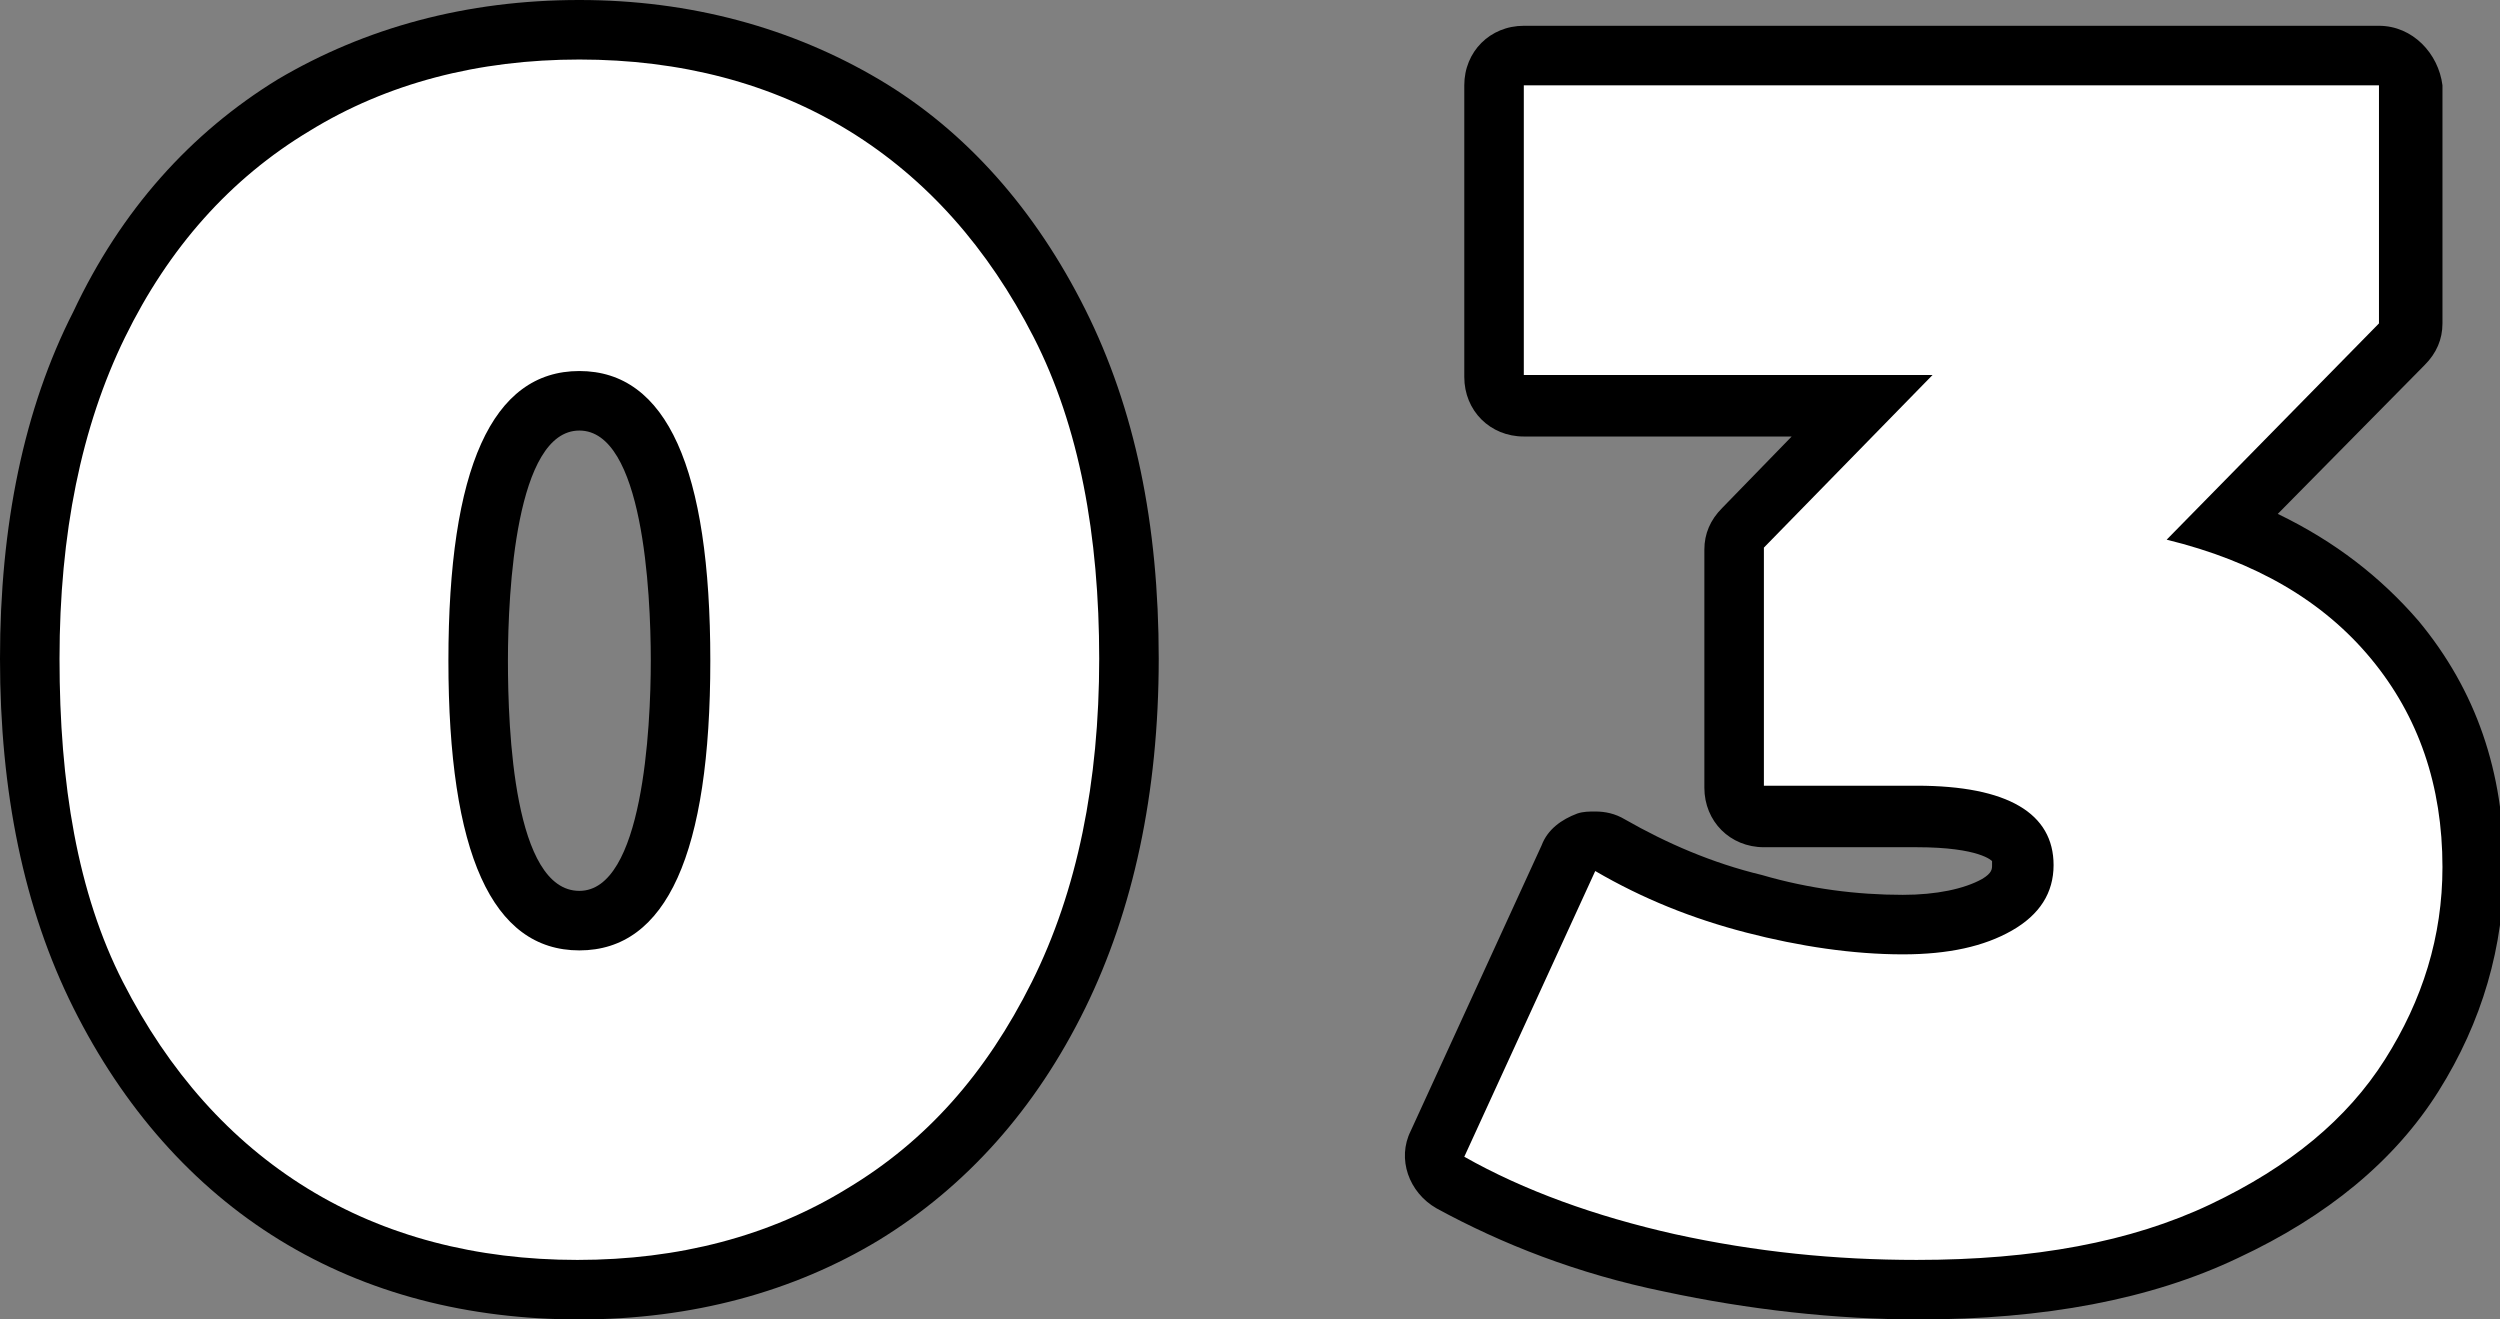
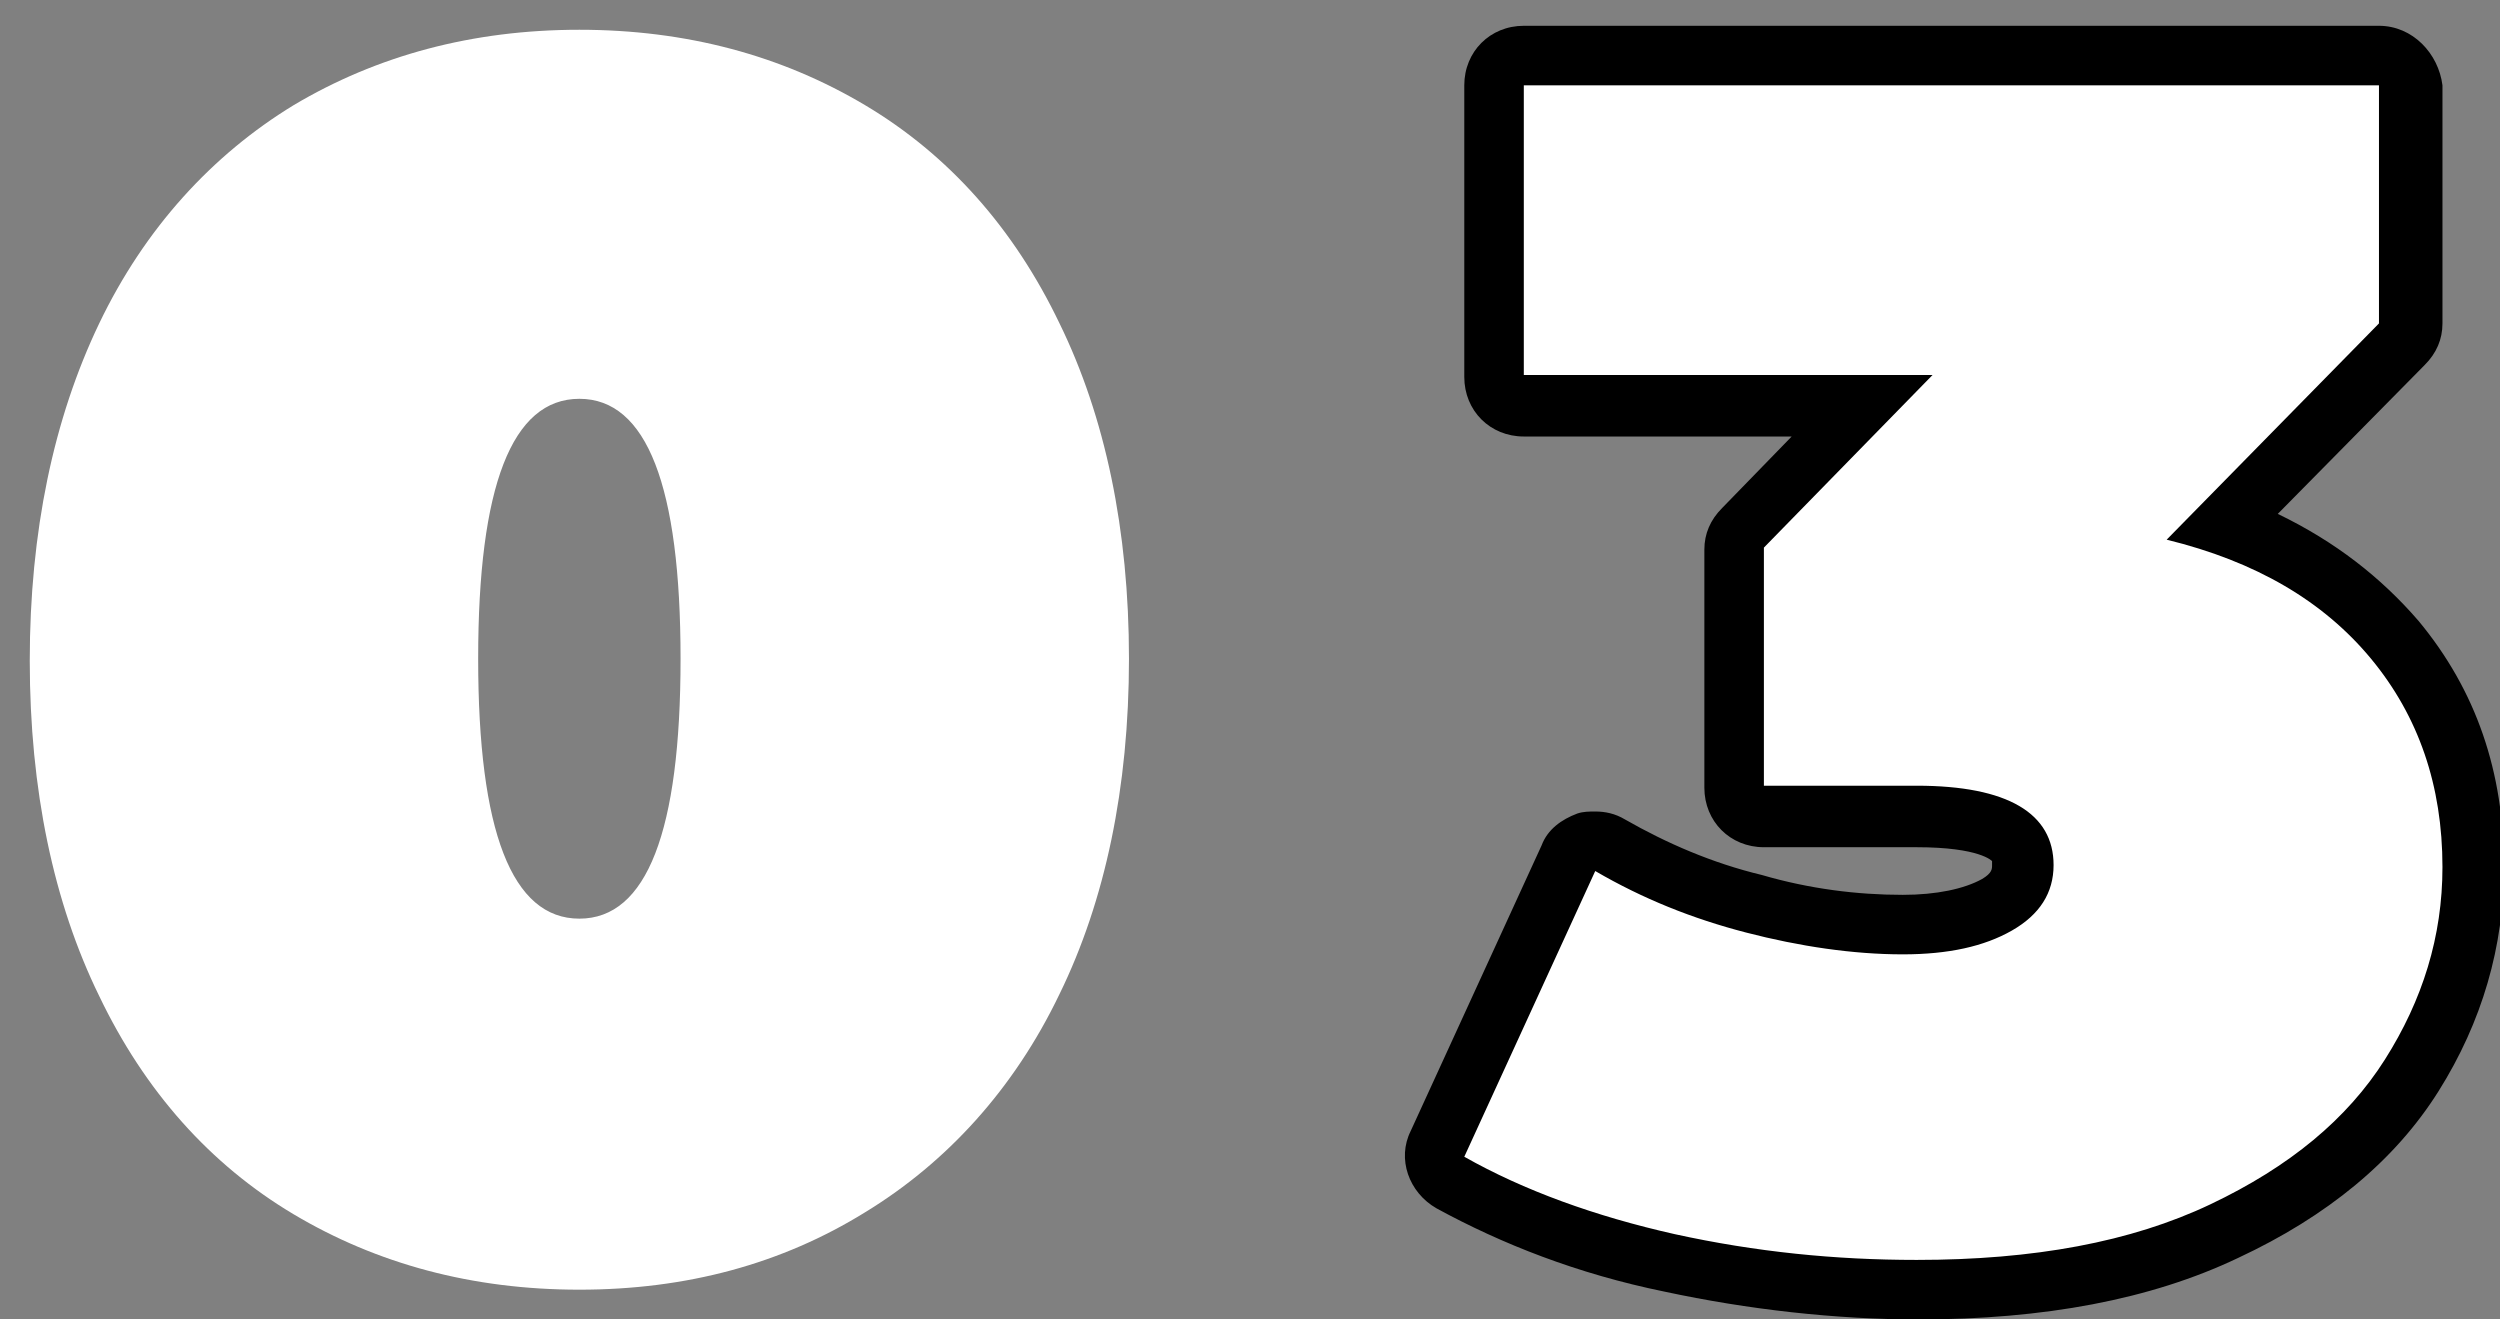
<svg xmlns="http://www.w3.org/2000/svg" version="1.1" id="レイヤー_1" x="0px" y="0px" viewBox="0 0 126 66.5" style="enable-background:new 0 0 126 66.5;" xml:space="preserve">
  <rect x="0" y="0" width="126" height="66.5" fill="#808080" stroke="none" />
  <style type="text/css">
	.st0{fill:#FFFFFF;}
</style>
  <g>
    <g>
      <g>
        <path class="st0" d="M29.2,65c-5.4,0-10.2-1.3-14.4-3.8c-4.2-2.5-7.5-6.2-9.8-11c-2.3-4.7-3.5-10.4-3.5-16.9S2.7,21.1,5,16.3     c2.3-4.8,5.7-8.5,9.8-11c4.2-2.5,9-3.8,14.4-3.8c5.4,0,10.2,1.3,14.4,3.8c4.2,2.5,7.5,6.2,9.8,11c2.3,4.7,3.5,10.4,3.5,16.9     s-1.2,12.2-3.5,16.9c-2.3,4.8-5.7,8.5-9.8,11C39.4,63.7,34.6,65,29.2,65z M29.2,20.1c-3.4,0-5.1,4.4-5.1,13.1     c0,8.7,1.7,13.1,5.1,13.1s5.1-4.4,5.1-13.1C34.3,24.5,32.6,20.1,29.2,20.1z" />
-         <path d="M29.2,3c5.1,0,9.7,1.2,13.6,3.6c3.9,2.4,7,5.9,9.3,10.4s3.3,10,3.3,16.2S54.3,44.9,52,49.5s-5.3,8-9.3,10.4     c-3.9,2.4-8.5,3.6-13.6,3.6s-9.7-1.2-13.6-3.6c-3.9-2.4-7-5.9-9.3-10.4S3,39.5,3,33.2S4.1,21.5,6.3,17s5.3-8,9.3-10.4     C19.5,4.2,24.1,3,29.2,3 M29.2,47.9c4.4,0,6.6-4.9,6.6-14.6s-2.2-14.6-6.6-14.6c-4.4,0-6.6,4.9-6.6,14.6S24.8,47.9,29.2,47.9      M29.2,0C23.5,0,18.4,1.4,14,4C9.6,6.7,6.1,10.6,3.7,15.7C1.2,20.6,0,26.5,0,33.2s1.2,12.6,3.7,17.6c2.5,5,6,9,10.4,11.7     c4.4,2.7,9.5,4,15.1,4c5.7,0,10.8-1.4,15.1-4c4.4-2.7,7.9-6.6,10.4-11.7c2.4-4.9,3.7-10.8,3.7-17.6s-1.2-12.6-3.7-17.6     c-2.5-5-6-9-10.4-11.6C39.9,1.4,34.8,0,29.2,0L29.2,0z M29.2,44.9c-3.3,0-3.6-8.1-3.6-11.6c0-3.5,0.4-11.6,3.6-11.6     s3.6,8.1,3.6,11.6C32.8,36.7,32.4,44.9,29.2,44.9L29.2,44.9z" />
      </g>
      <g>
        <path class="st0" d="M96.6,65c-4.2,0-8.4-0.5-12.5-1.4c-4.2-0.9-7.9-2.3-11-4c-0.7-0.4-1-1.2-0.6-1.9L79,43.3     c0.2-0.4,0.5-0.7,0.9-0.8c0.1,0,0.3-0.1,0.5-0.1c0.3,0,0.5,0.1,0.8,0.2c2.2,1.3,4.7,2.3,7.3,3c2.6,0.7,5.1,1,7.5,1     c2,0,3.6-0.3,4.7-1c1.2-0.6,1.3-1.4,1.3-2c0-0.6,0-2.5-5.4-2.5h-7.7c-0.8,0-1.5-0.7-1.5-1.5v-12c0-0.4,0.2-0.8,0.4-1.1l6-6.1     H76.8c-0.8,0-1.5-0.7-1.5-1.5V4.3c0-0.8,0.7-1.5,1.5-1.5h43.1c0.8,0,1.5,0.7,1.5,1.5v12c0,0.4-0.2,0.8-0.4,1.1l-9,9.1     c3.6,1.3,6.5,3.2,8.6,5.8c2.6,3.2,3.9,7,3.9,11.4c0,3.7-1,7.3-3.1,10.5c-2,3.2-5.2,5.9-9.4,7.9C107.9,64,102.7,65,96.6,65z" />
        <path d="M119.9,4.3v12l-10.7,10.9c4.5,1.1,7.9,3.1,10.3,6c2.4,2.9,3.6,6.4,3.6,10.5c0,3.5-1,6.7-2.9,9.7c-1.9,3-4.8,5.4-8.8,7.3     c-4,1.9-8.9,2.8-14.8,2.8c-4.1,0-8.1-0.4-12.2-1.3c-4-0.9-7.6-2.2-10.6-3.9l6.6-14.4c2.4,1.4,4.9,2.4,7.6,3.1     c2.7,0.7,5.4,1.1,7.9,1.1c2.3,0,4.1-0.4,5.5-1.2c1.4-0.8,2.1-1.9,2.1-3.3c0-2.6-2.3-4-6.9-4h-7.7v-12l8.5-8.7H76.8V4.3H119.9      M119.9,1.3H76.8c-1.7,0-3,1.3-3,3V19c0,1.7,1.3,3,3,3h13.5l-3.5,3.6c-0.6,0.6-0.9,1.3-0.9,2.1v12c0,1.7,1.3,3,3,3h7.7     c3.2,0,3.8,0.7,3.8,0.7c0,0,0,0,0,0c0,0,0,0.1,0,0.2c0,0.2,0,0.4-0.5,0.7c-0.9,0.5-2.3,0.8-4,0.8c-2.3,0-4.7-0.3-7.1-1     c-2.5-0.6-4.8-1.6-6.9-2.8c-0.5-0.3-1-0.4-1.5-0.4c-0.3,0-0.6,0-0.9,0.1c-0.8,0.3-1.5,0.8-1.8,1.6L71.1,57     c-0.7,1.4-0.1,3.1,1.3,3.9c3.3,1.8,7.1,3.3,11.5,4.2c4.2,0.9,8.6,1.4,12.8,1.4c6.3,0,11.7-1,16.1-3.1c4.5-2.1,7.9-4.9,10.1-8.4     c2.2-3.5,3.3-7.3,3.3-11.3c0-4.8-1.4-8.9-4.3-12.4c-1.9-2.2-4.2-4-7.1-5.4l7.4-7.5c0.6-0.6,0.9-1.3,0.9-2.1v-12     C122.9,2.7,121.6,1.3,119.9,1.3L119.9,1.3z" />
      </g>
    </g>
  </g>
</svg>